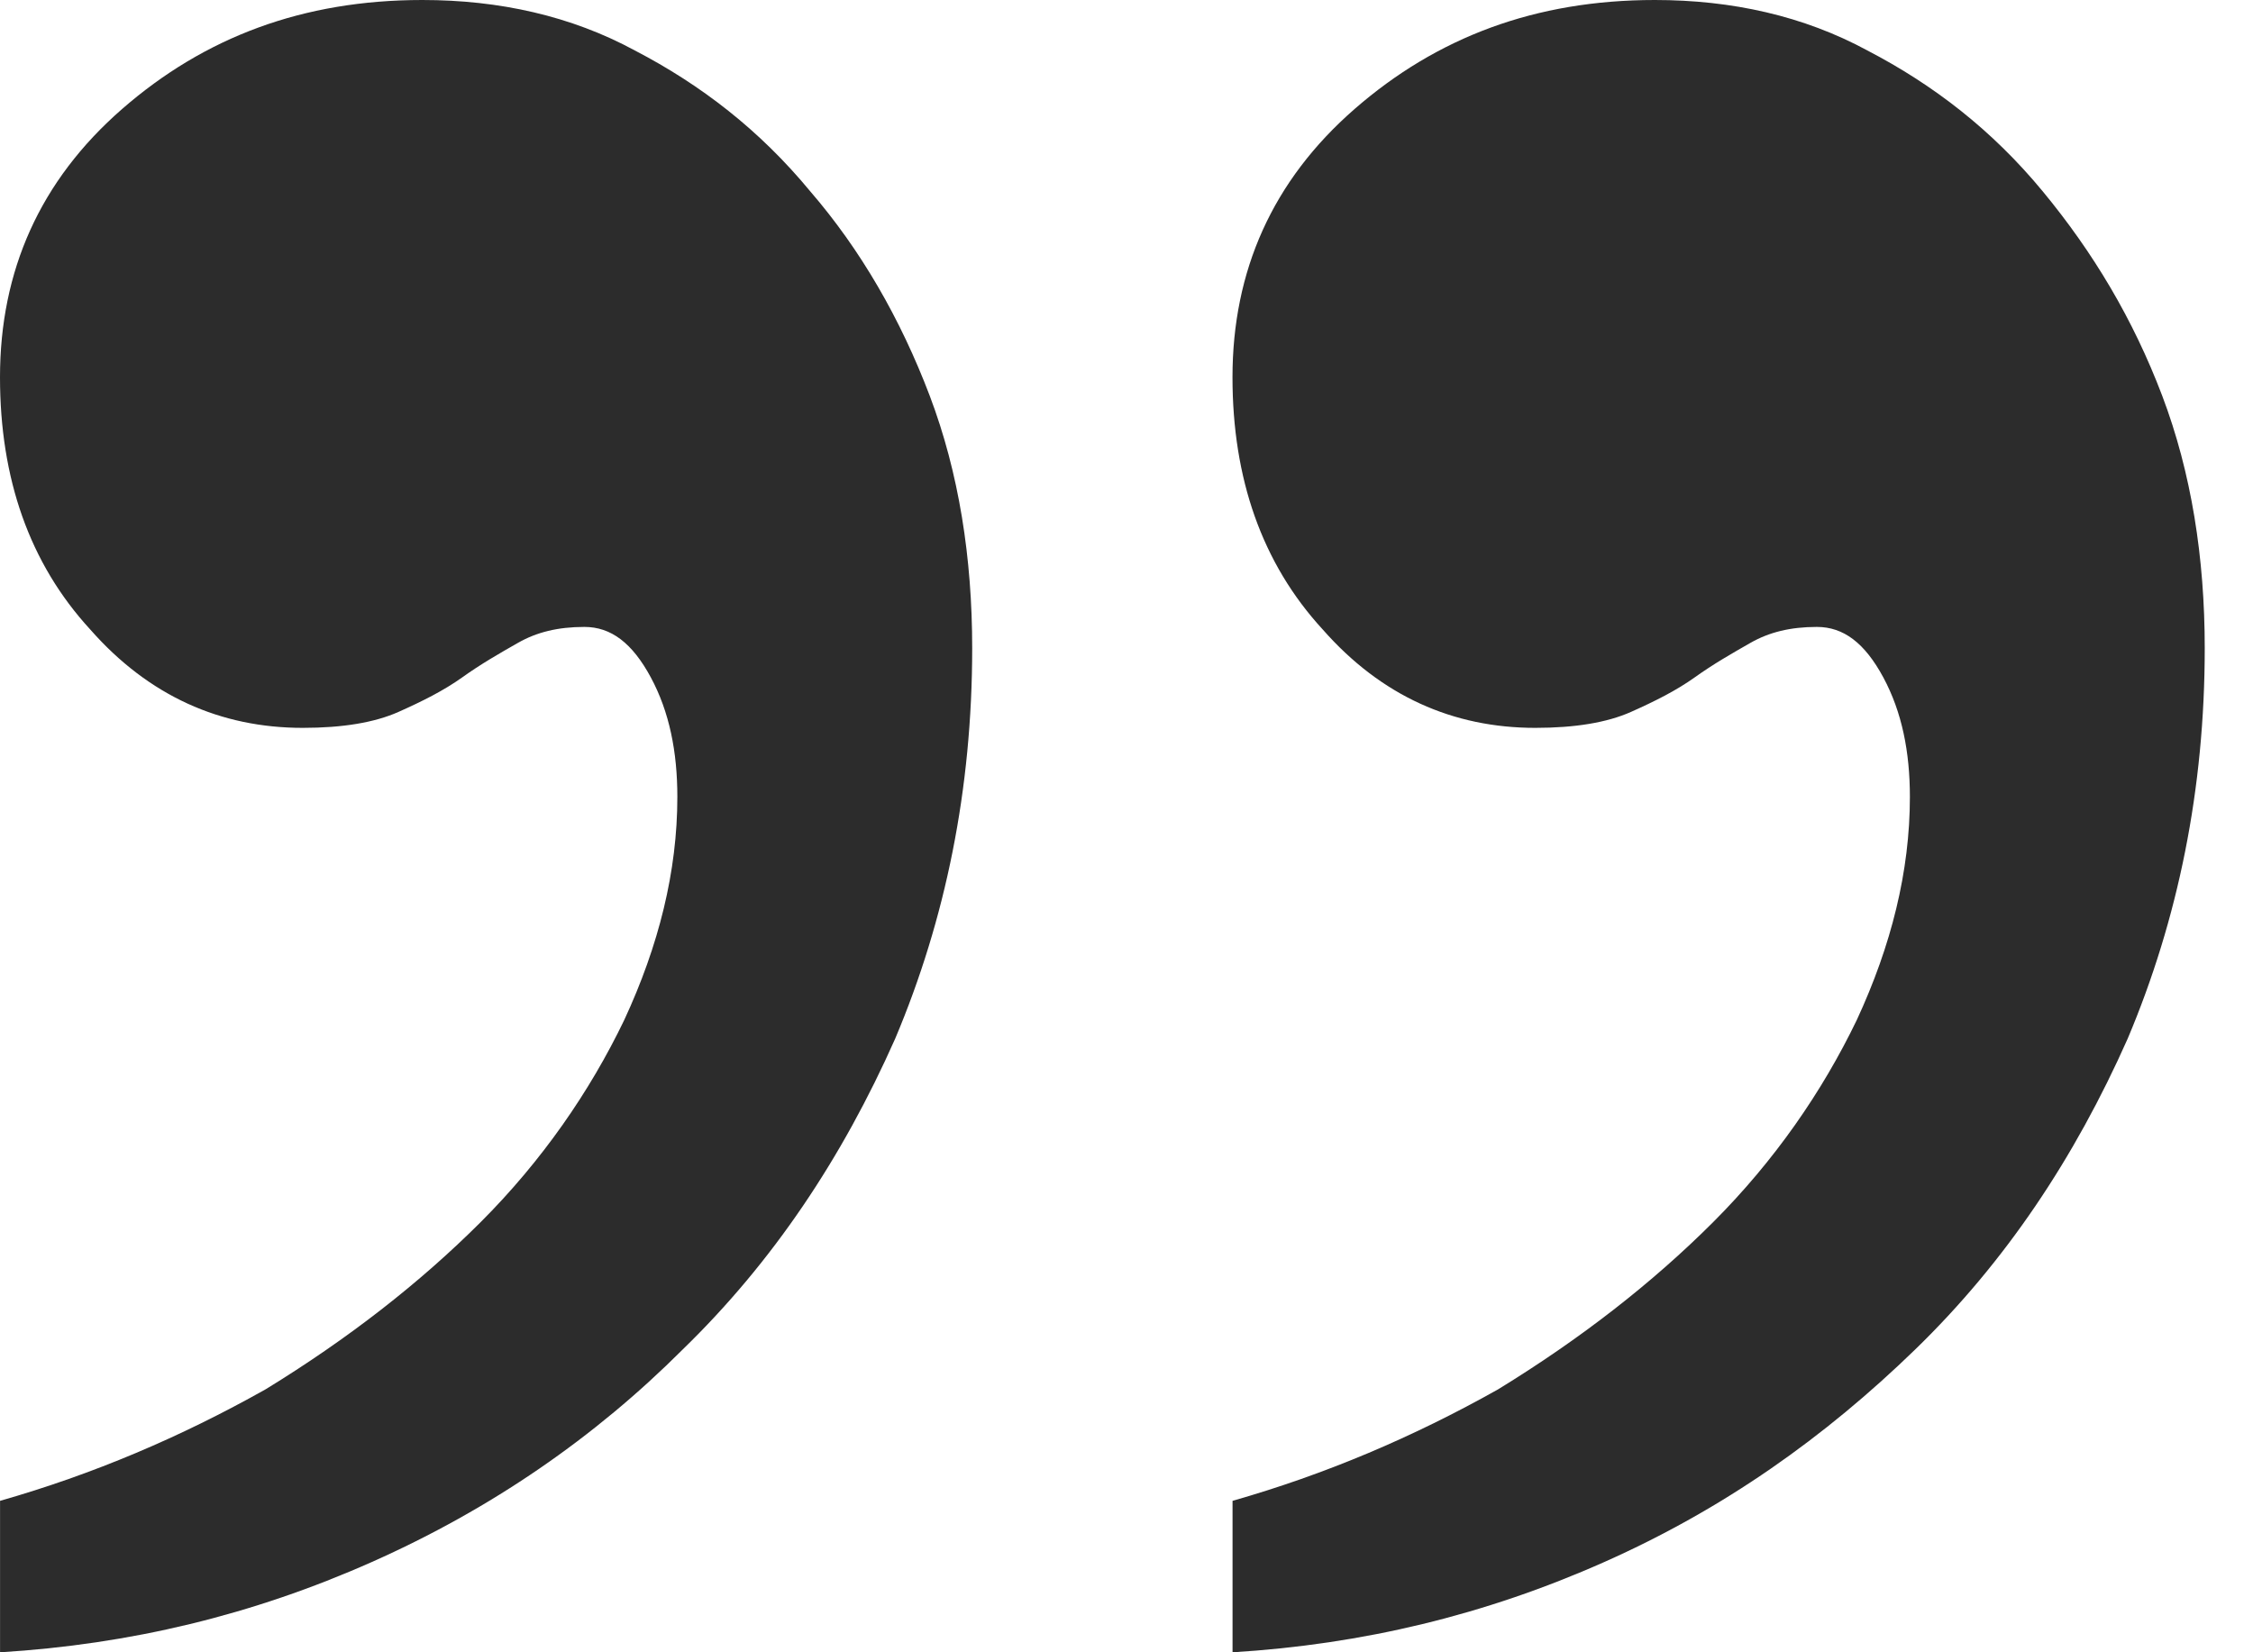
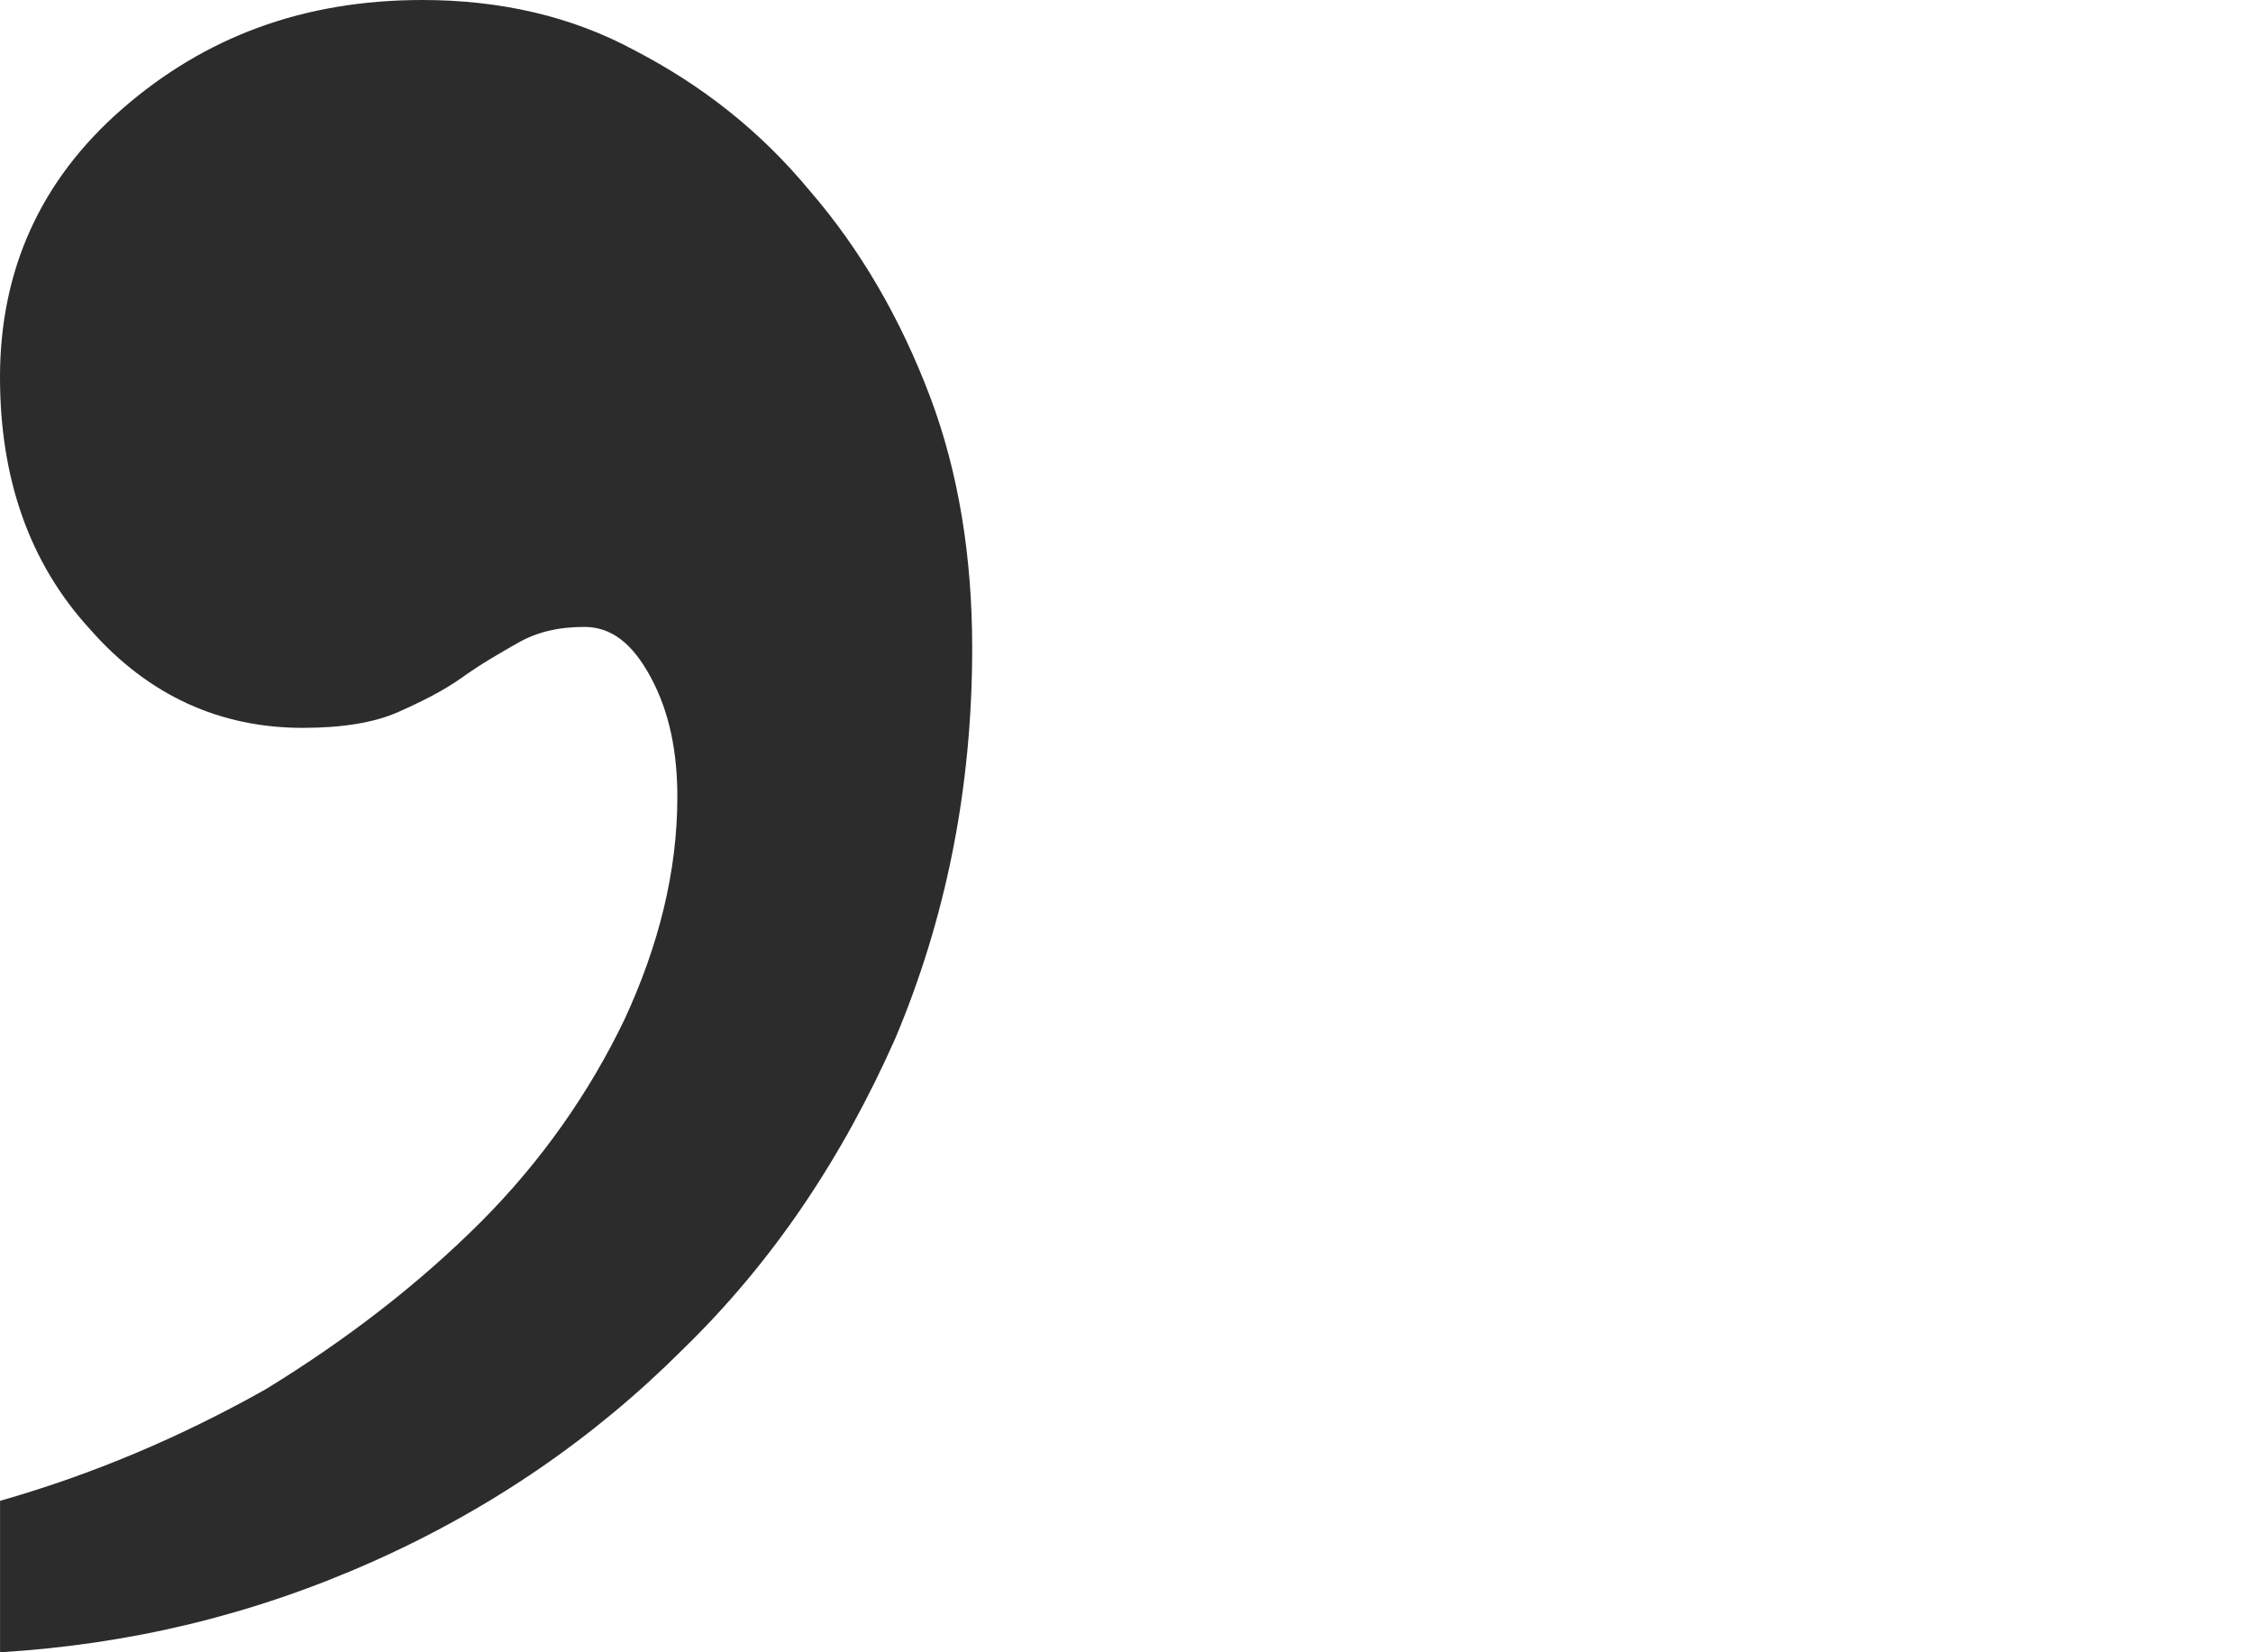
<svg xmlns="http://www.w3.org/2000/svg" width="45" height="33" viewBox="0 0 45 33" fill="none">
-   <path d="M24.618 29.975C26.475 29.445 28.226 28.702 29.924 27.747C31.568 26.739 33.001 25.625 34.221 24.405C35.441 23.184 36.396 21.805 37.086 20.372C37.775 18.887 38.147 17.402 38.147 15.916C38.147 15.014 37.987 14.218 37.616 13.529C37.244 12.839 36.82 12.521 36.289 12.521C35.759 12.521 35.335 12.627 34.963 12.839C34.592 13.051 34.22 13.263 33.849 13.529C33.477 13.794 33.053 14.006 32.575 14.219C32.098 14.431 31.461 14.537 30.666 14.537C29.021 14.537 27.588 13.9 26.421 12.574C25.201 11.248 24.617 9.55 24.617 7.534C24.617 5.412 25.413 3.608 27.058 2.175C28.703 0.743 30.666 0 33.053 0C34.592 0 36.024 0.318 37.298 1.008C38.624 1.698 39.791 2.6 40.799 3.82C41.807 5.04 42.603 6.367 43.187 7.905C43.77 9.444 44.036 11.142 44.036 12.945C44.036 15.757 43.505 18.357 42.497 20.744C41.436 23.132 40.057 25.201 38.253 26.952C36.449 28.703 34.433 30.135 32.045 31.196C29.658 32.257 27.217 32.841 24.618 33L24.618 29.975Z" fill="#2C2C2C" />
  <path d="M0.001 29.975C1.858 29.445 3.608 28.702 5.306 27.747C6.951 26.739 8.383 25.625 9.604 24.405C10.824 23.184 11.779 21.805 12.468 20.372C13.158 18.887 13.529 17.402 13.529 15.916C13.529 15.014 13.37 14.218 12.999 13.529C12.627 12.839 12.203 12.521 11.672 12.521C11.142 12.521 10.717 12.627 10.346 12.839C9.974 13.051 9.603 13.263 9.232 13.529C8.86 13.794 8.436 14.006 7.958 14.219C7.481 14.431 6.844 14.537 6.048 14.537C4.404 14.537 2.971 13.9 1.804 12.574C0.584 11.248 -9.53674e-06 9.55 -9.53674e-06 7.534C-9.53674e-06 5.412 0.796 3.608 2.441 2.175C4.085 0.743 6.048 0 8.436 0C9.974 0 11.407 0.318 12.68 1.008C14.007 1.698 15.174 2.6 16.182 3.82C17.19 4.987 17.986 6.367 18.57 7.905C19.153 9.444 19.418 11.142 19.418 12.945C19.418 15.757 18.888 18.357 17.88 20.744C16.819 23.132 15.439 25.201 13.636 26.952C11.885 28.703 9.816 30.135 7.428 31.196C5.041 32.257 2.6 32.841 0.001 33L0.001 29.975Z" fill="#2C2C2C" />
</svg>